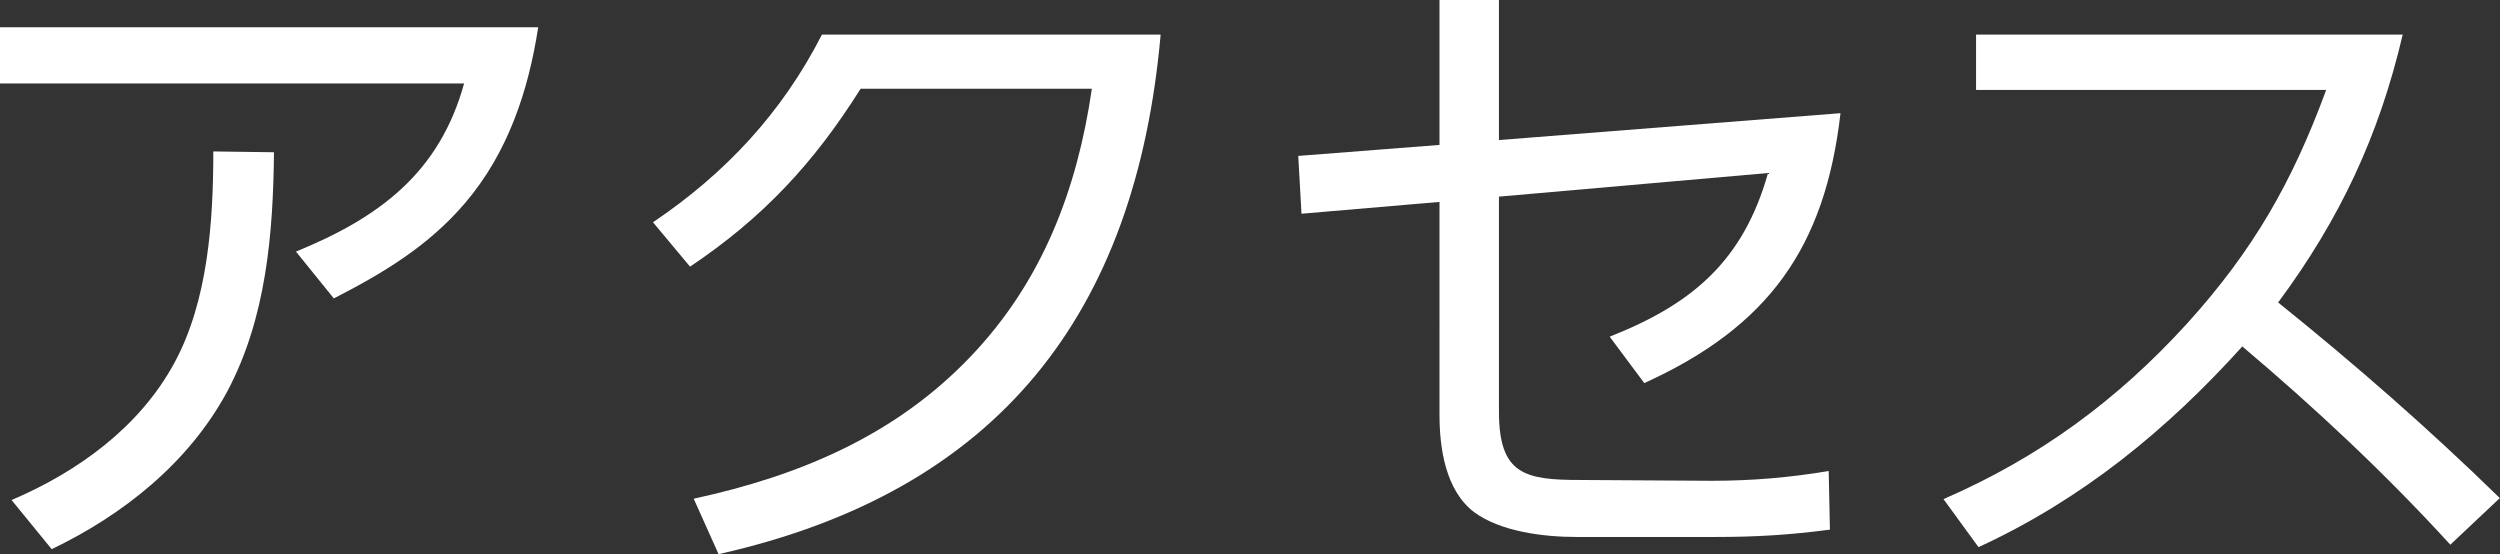
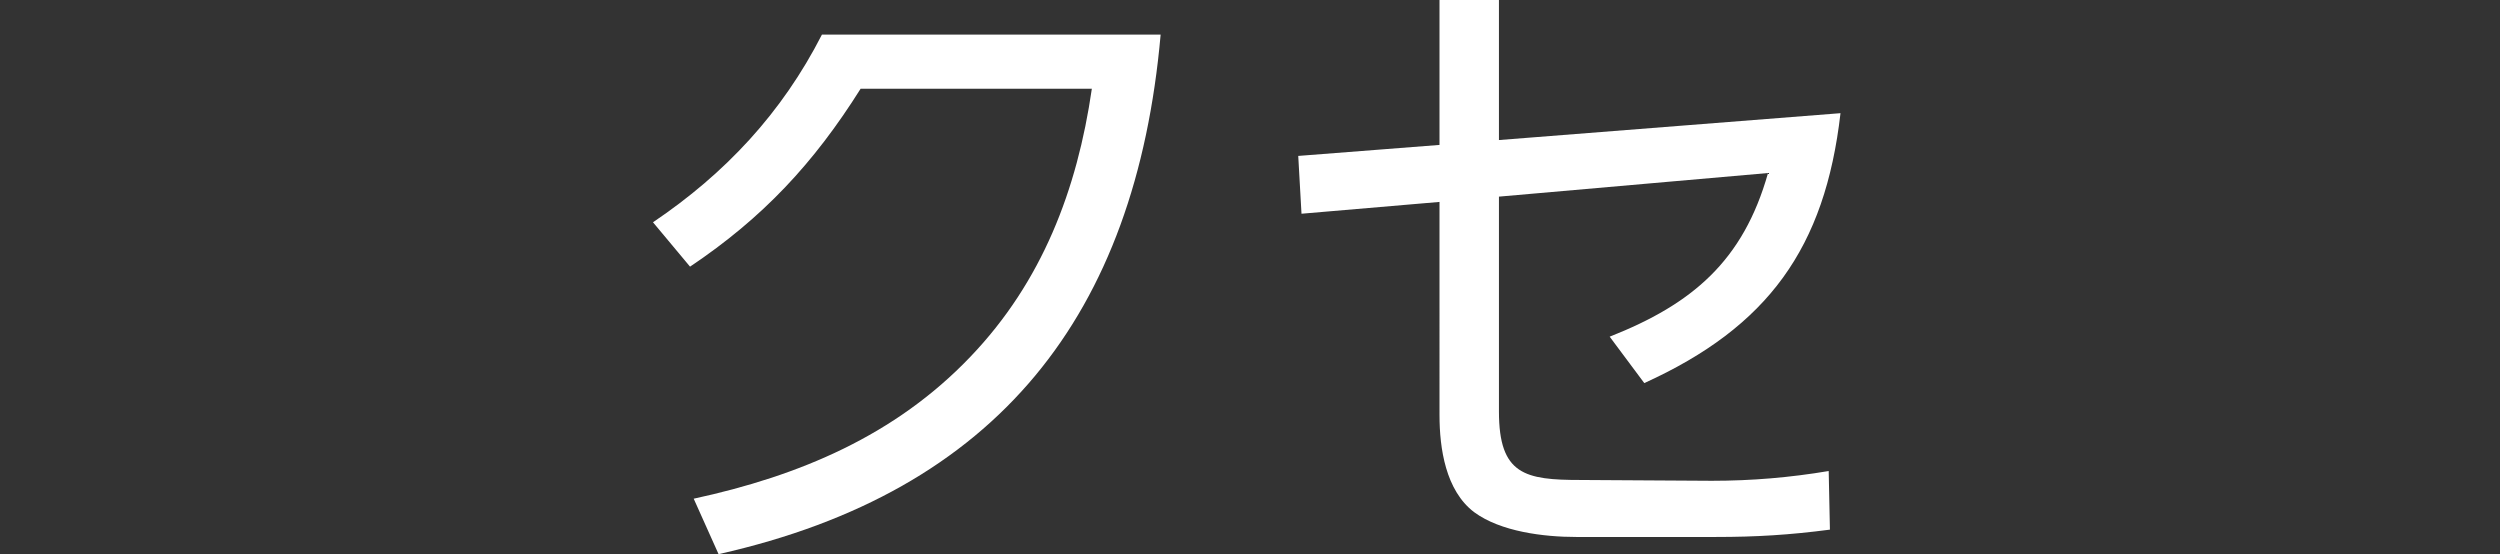
<svg xmlns="http://www.w3.org/2000/svg" id="_レイヤー_2" data-name="レイヤー 2" width="61.41" height="13.61" viewBox="0 0 61.41 13.61">
  <rect x="0" y="0" width="61.41" height="13.61" fill="#333333" stroke="none" />
  <defs>
    <style>
      .cls-1 {
        fill: #fff;
      }
    </style>
  </defs>
  <g id="header">
    <g>
-       <path class="cls-1" d="M13.22,.67c-.24,1.57-.75,3.09-1.79,4.31-.9,1.06-2.02,1.73-3.23,2.35l-.93-1.15c2.03-.83,3.52-1.92,4.13-4.13H0V.67H13.22ZM.29,12.28c1.62-.69,3.14-1.79,3.99-3.36,.83-1.52,.96-3.49,.96-5.2l1.49,.02c-.02,2-.19,4.08-1.15,5.88-.94,1.74-2.54,3.02-4.31,3.87l-.98-1.2Z" />
      <path class="cls-1" d="M17.65,13.61l-.61-1.36c2.59-.56,4.95-1.55,6.8-3.49,1.76-1.84,2.62-4.1,2.98-6.58h-5.68c-1.15,1.83-2.4,3.17-4.19,4.37l-.91-1.09c1.78-1.2,3.17-2.69,4.15-4.61h8.32c-.61,6.88-4,11.22-10.85,12.76Z" />
      <path class="cls-1" d="M31.97,5.25l-.08-1.42,3.47-.27V0h1.46V3.44l8.39-.66c-.38,3.31-1.78,5.25-4.82,6.63l-.85-1.14c2.03-.8,3.28-1.86,3.89-4.02l-6.61,.58v5.28c0,1.55,.64,1.68,2,1.68l3.23,.02c.98,0,1.92-.08,2.87-.24l.03,1.44c-.99,.13-1.81,.18-2.8,.18h-3.43c-.8,0-1.86-.13-2.51-.61-.7-.53-.85-1.57-.85-2.38V4.96l-3.39,.29Z" />
-       <path class="cls-1" d="M61.41,12.23l-1.22,1.15c-1.58-1.73-3.31-3.35-5.11-4.87-1.86,2.06-3.94,3.76-6.48,4.93l-.86-1.18c2.35-1.02,4.27-2.43,5.99-4.32,1.62-1.79,2.58-3.47,3.41-5.73h-8.6V.85h10.48c-.58,2.48-1.54,4.53-3.06,6.58,1.89,1.52,3.71,3.11,5.44,4.8Z" />
    </g>
  </g>
</svg>